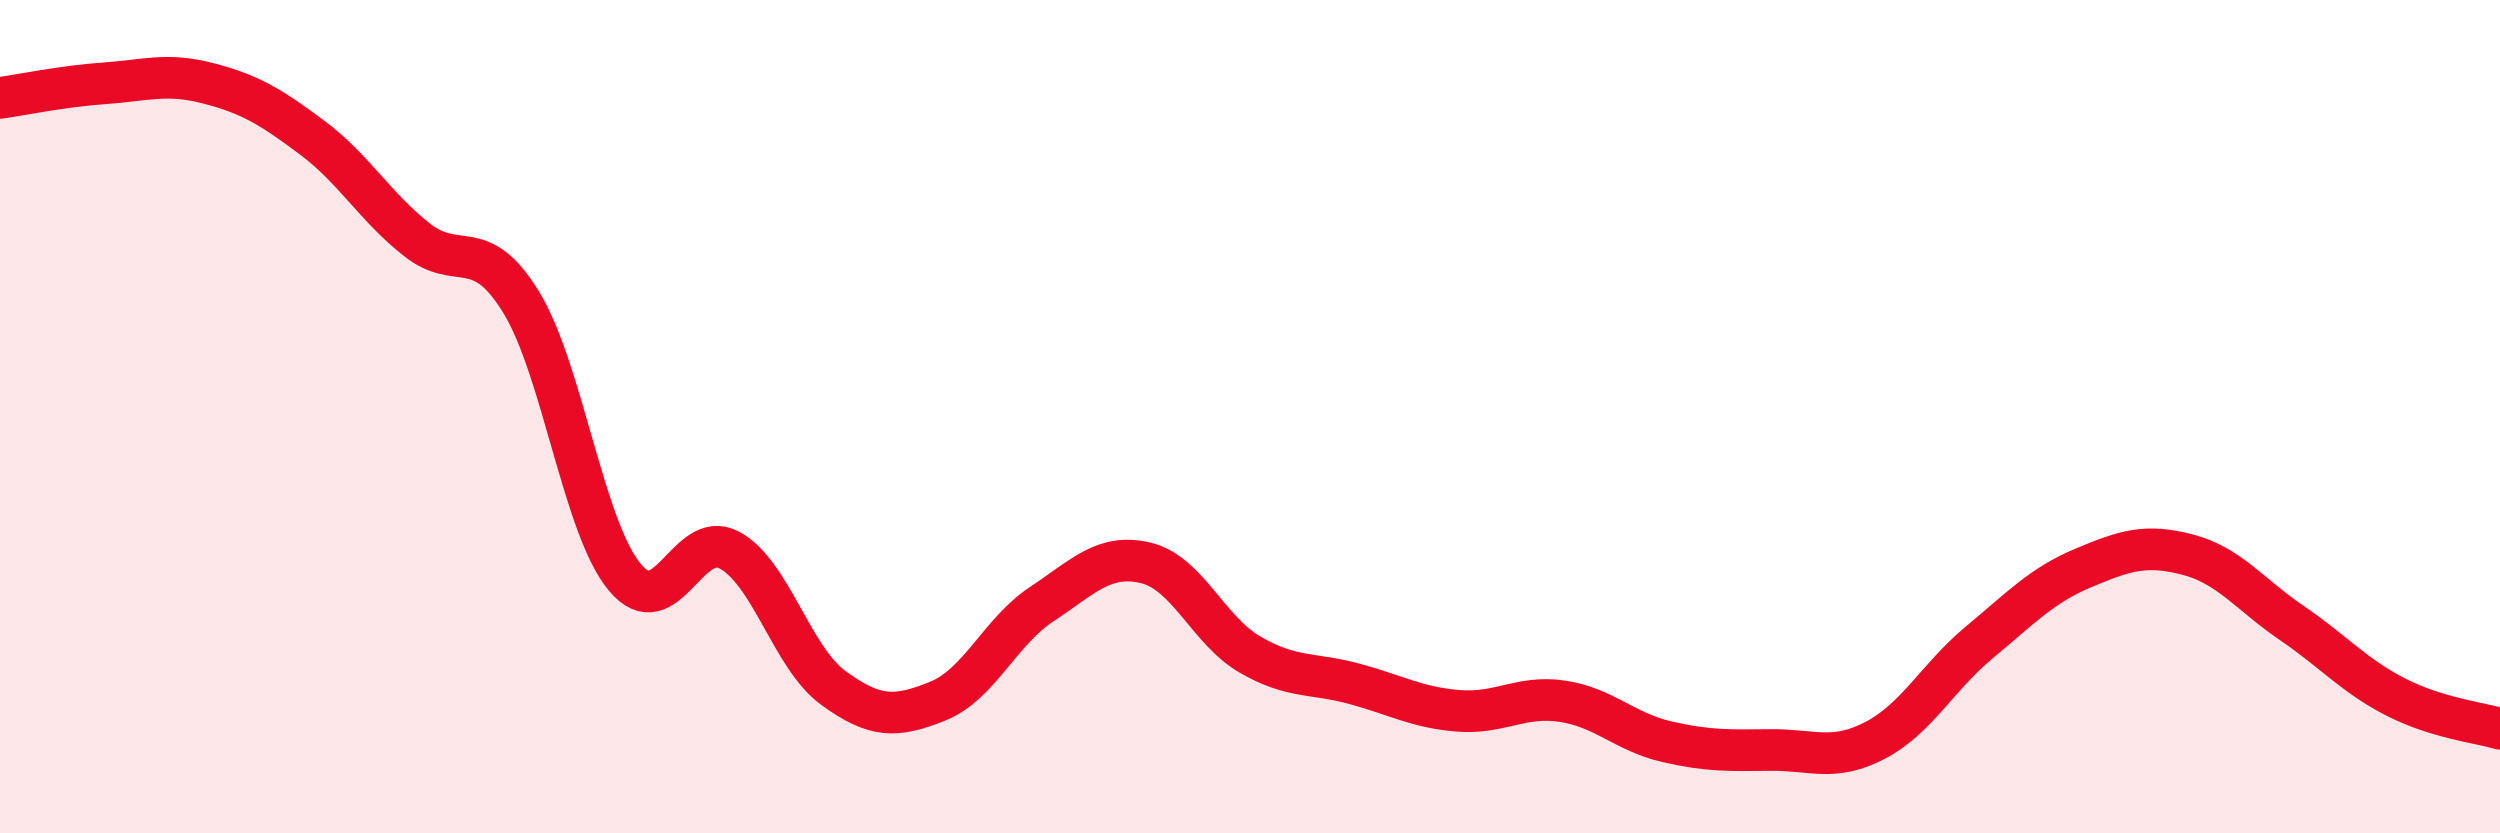
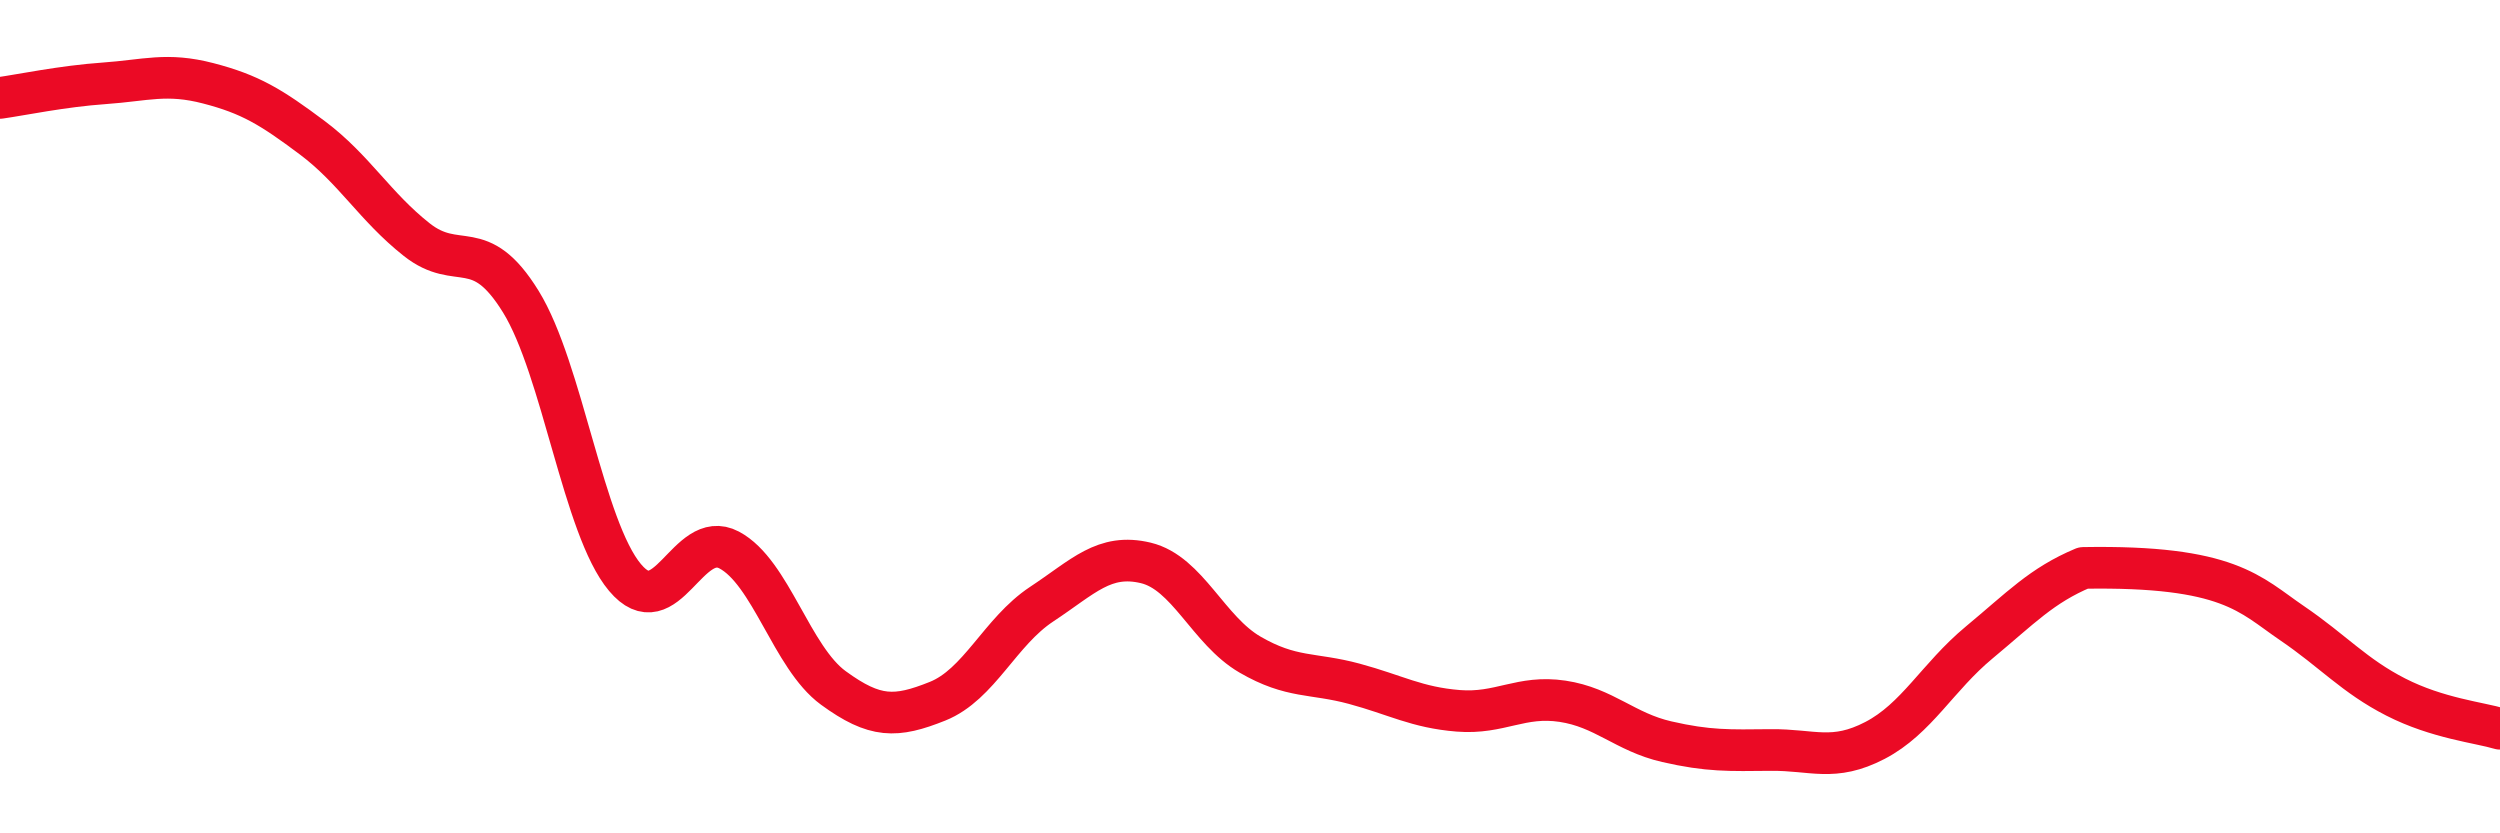
<svg xmlns="http://www.w3.org/2000/svg" width="60" height="20" viewBox="0 0 60 20">
-   <path d="M 0,2.35 C 0.5,2.28 1.5,2.07 2.5,2 C 3.5,1.93 4,1.74 5,2 C 6,2.26 6.5,2.56 7.5,3.31 C 8.5,4.06 9,4.96 10,5.75 C 11,6.54 11.5,5.62 12.5,7.24 C 13.5,8.86 14,12.67 15,13.86 C 16,15.05 16.5,12.67 17.5,13.2 C 18.5,13.73 19,15.78 20,16.51 C 21,17.24 21.5,17.23 22.5,16.83 C 23.5,16.43 24,15.16 25,14.5 C 26,13.84 26.5,13.27 27.5,13.51 C 28.5,13.75 29,15.13 30,15.71 C 31,16.29 31.5,16.14 32.5,16.41 C 33.5,16.68 34,16.98 35,17.06 C 36,17.14 36.5,16.68 37.5,16.83 C 38.5,16.98 39,17.57 40,17.8 C 41,18.03 41.5,18.01 42.5,18 C 43.5,17.99 44,18.29 45,17.77 C 46,17.25 46.5,16.25 47.5,15.42 C 48.5,14.59 49,14.05 50,13.63 C 51,13.21 51.5,13.05 52.5,13.31 C 53.5,13.57 54,14.27 55,14.95 C 56,15.63 56.5,16.22 57.5,16.73 C 58.5,17.24 59.5,17.34 60,17.49L60 20L0 20Z" fill="#EB0A25" opacity="0.1" stroke-linecap="round" stroke-linejoin="round" />
-   <path d="M 0,2.35 C 0.5,2.28 1.5,2.07 2.5,2 C 3.5,1.93 4,1.74 5,2 C 6,2.26 6.5,2.56 7.5,3.31 C 8.5,4.06 9,4.96 10,5.75 C 11,6.54 11.5,5.62 12.5,7.24 C 13.5,8.86 14,12.67 15,13.86 C 16,15.05 16.5,12.67 17.5,13.2 C 18.5,13.73 19,15.78 20,16.51 C 21,17.24 21.5,17.23 22.5,16.83 C 23.5,16.43 24,15.16 25,14.5 C 26,13.84 26.5,13.27 27.5,13.51 C 28.5,13.75 29,15.13 30,15.71 C 31,16.29 31.5,16.14 32.5,16.41 C 33.5,16.68 34,16.98 35,17.06 C 36,17.14 36.5,16.68 37.5,16.83 C 38.5,16.98 39,17.57 40,17.8 C 41,18.03 41.5,18.01 42.5,18 C 43.5,17.99 44,18.29 45,17.77 C 46,17.25 46.5,16.25 47.5,15.42 C 48.5,14.59 49,14.05 50,13.63 C 51,13.21 51.5,13.05 52.5,13.31 C 53.5,13.57 54,14.27 55,14.95 C 56,15.63 56.5,16.22 57.5,16.73 C 58.5,17.24 59.5,17.34 60,17.49" stroke="#EB0A25" stroke-width="1" fill="none" stroke-linecap="round" stroke-linejoin="round" />
+   <path d="M 0,2.35 C 0.5,2.28 1.5,2.07 2.5,2 C 3.5,1.93 4,1.74 5,2 C 6,2.26 6.5,2.56 7.5,3.31 C 8.5,4.06 9,4.96 10,5.75 C 11,6.54 11.5,5.62 12.5,7.24 C 13.5,8.86 14,12.67 15,13.86 C 16,15.05 16.5,12.67 17.5,13.2 C 18.5,13.73 19,15.78 20,16.51 C 21,17.24 21.5,17.23 22.5,16.83 C 23.5,16.43 24,15.16 25,14.5 C 26,13.84 26.5,13.27 27.5,13.51 C 28.5,13.75 29,15.13 30,15.71 C 31,16.29 31.5,16.14 32.5,16.41 C 33.5,16.68 34,16.98 35,17.06 C 36,17.14 36.5,16.68 37.5,16.83 C 38.5,16.98 39,17.57 40,17.8 C 41,18.03 41.5,18.01 42.5,18 C 43.5,17.99 44,18.29 45,17.77 C 46,17.25 46.5,16.25 47.5,15.42 C 48.5,14.59 49,14.05 50,13.63 C 53.5,13.57 54,14.27 55,14.95 C 56,15.63 56.5,16.22 57.5,16.73 C 58.5,17.24 59.5,17.34 60,17.49" stroke="#EB0A25" stroke-width="1" fill="none" stroke-linecap="round" stroke-linejoin="round" />
</svg>